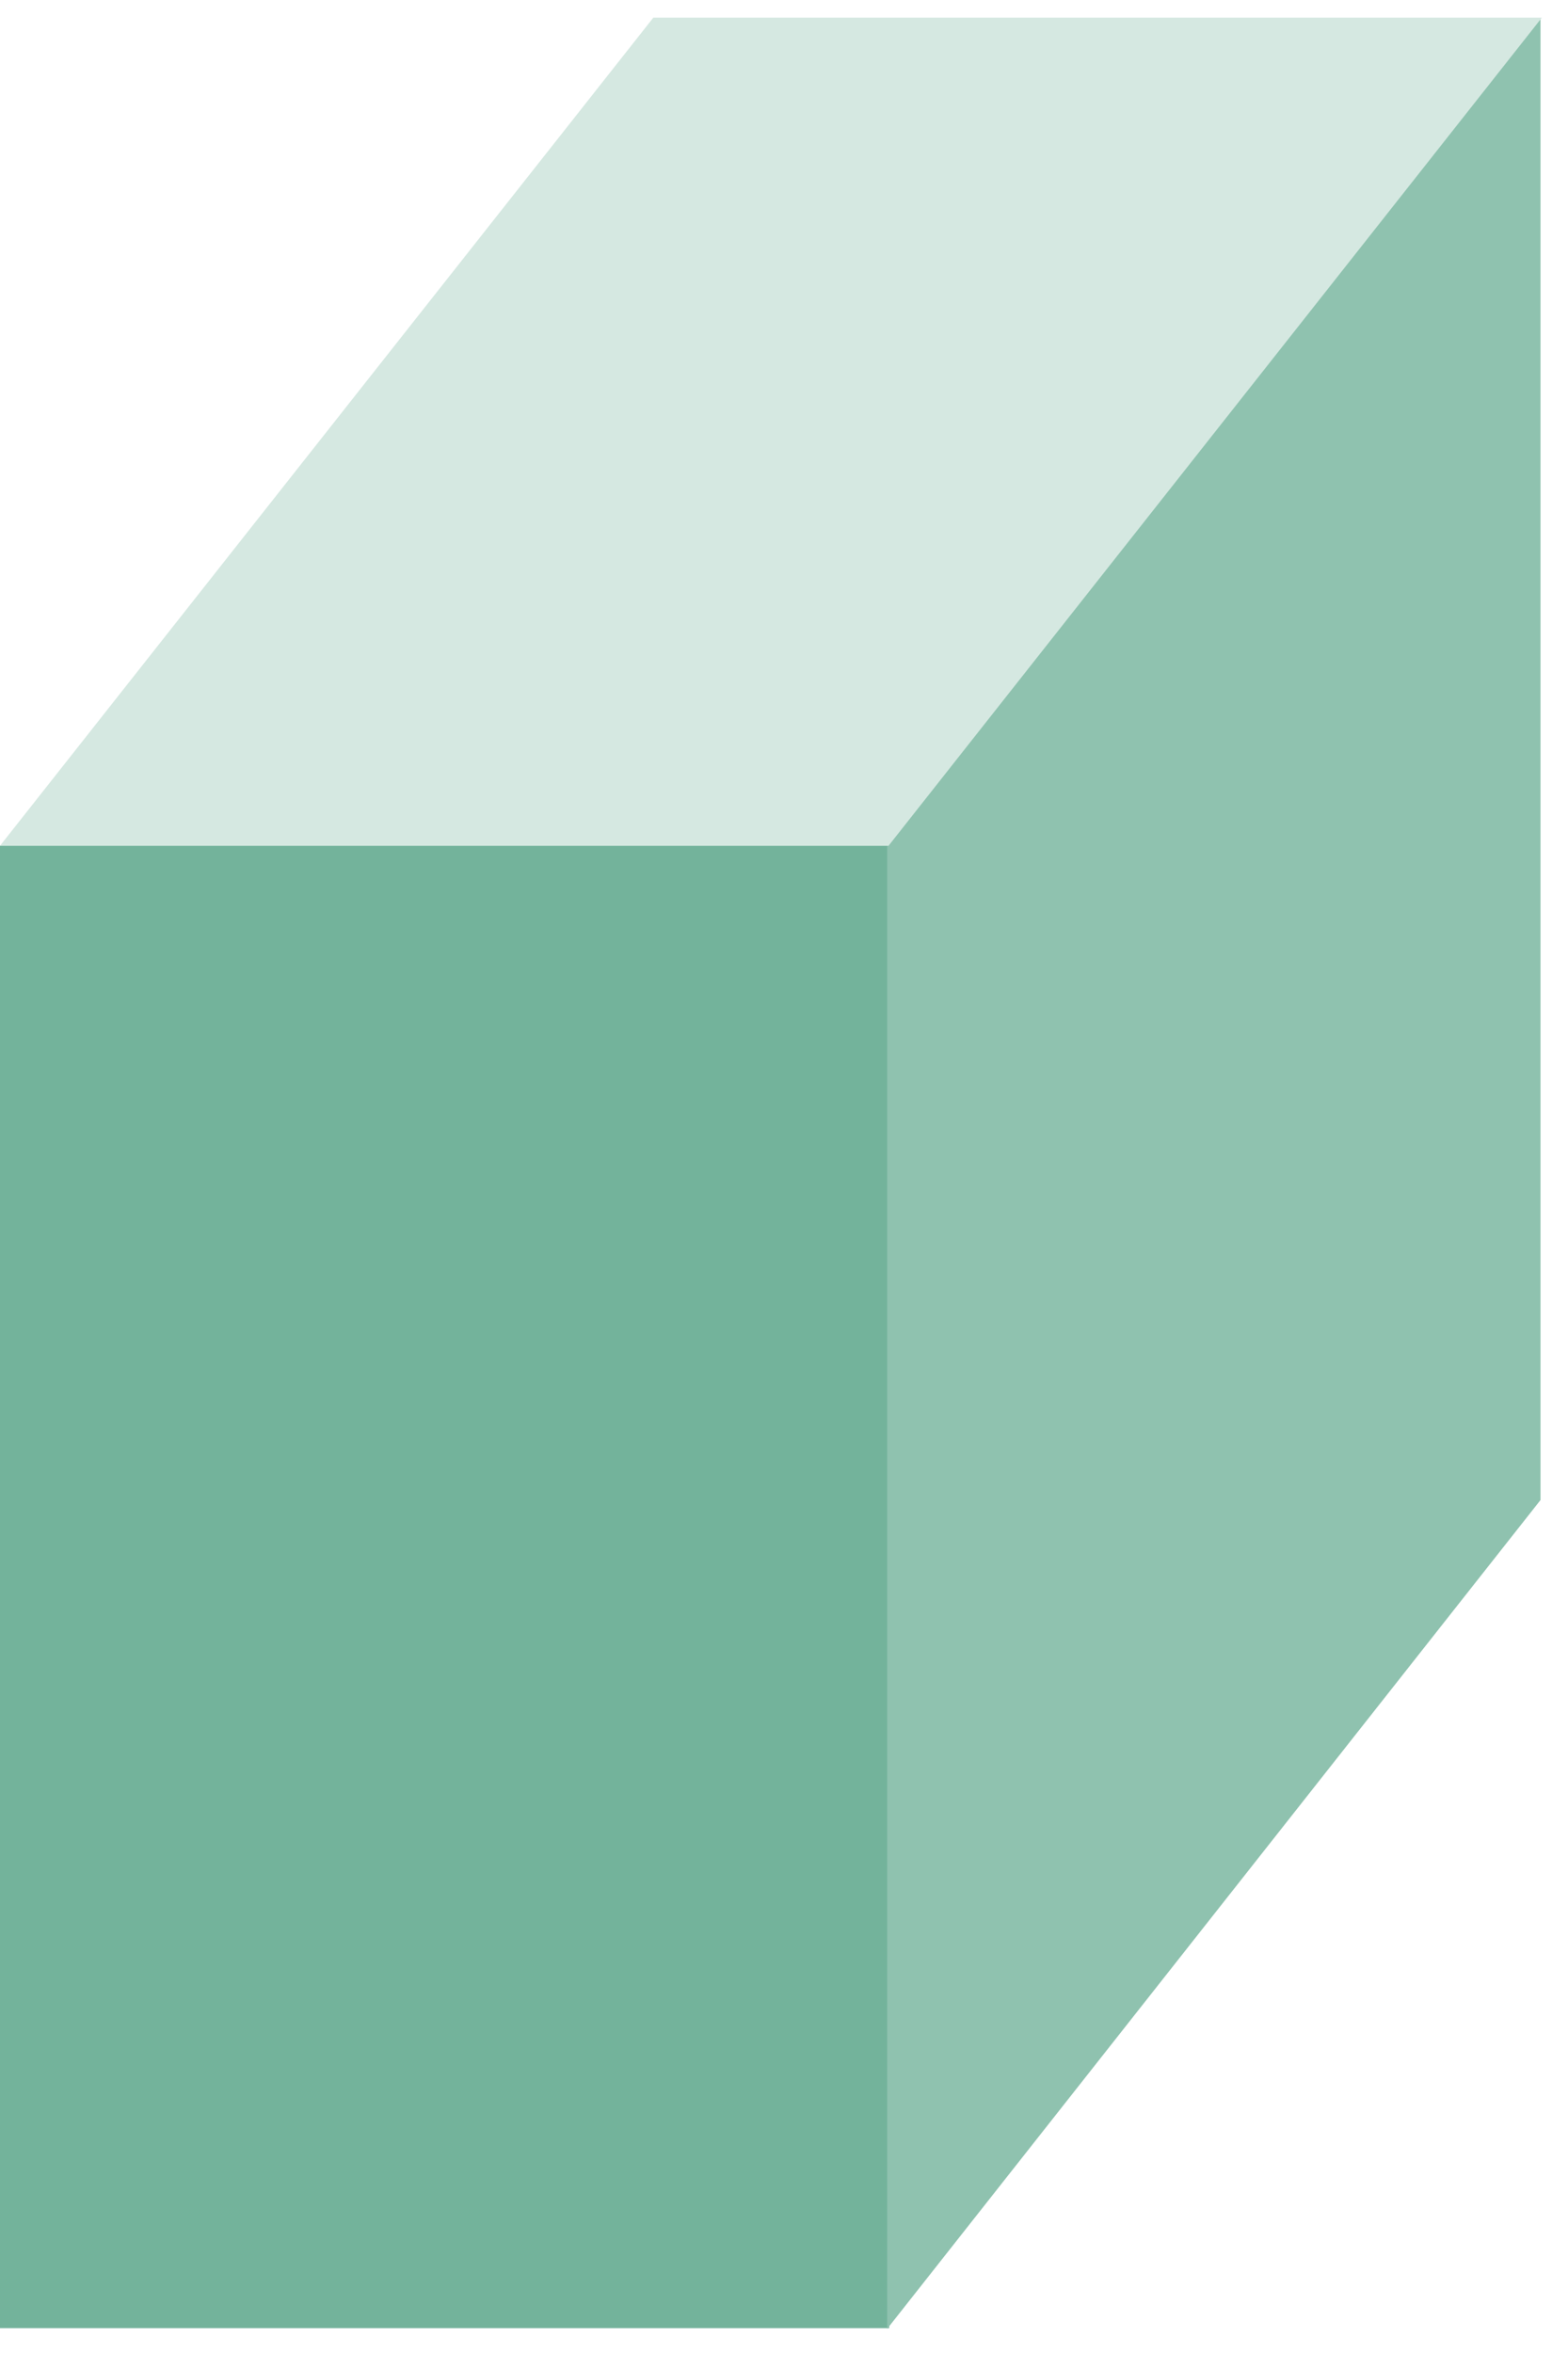
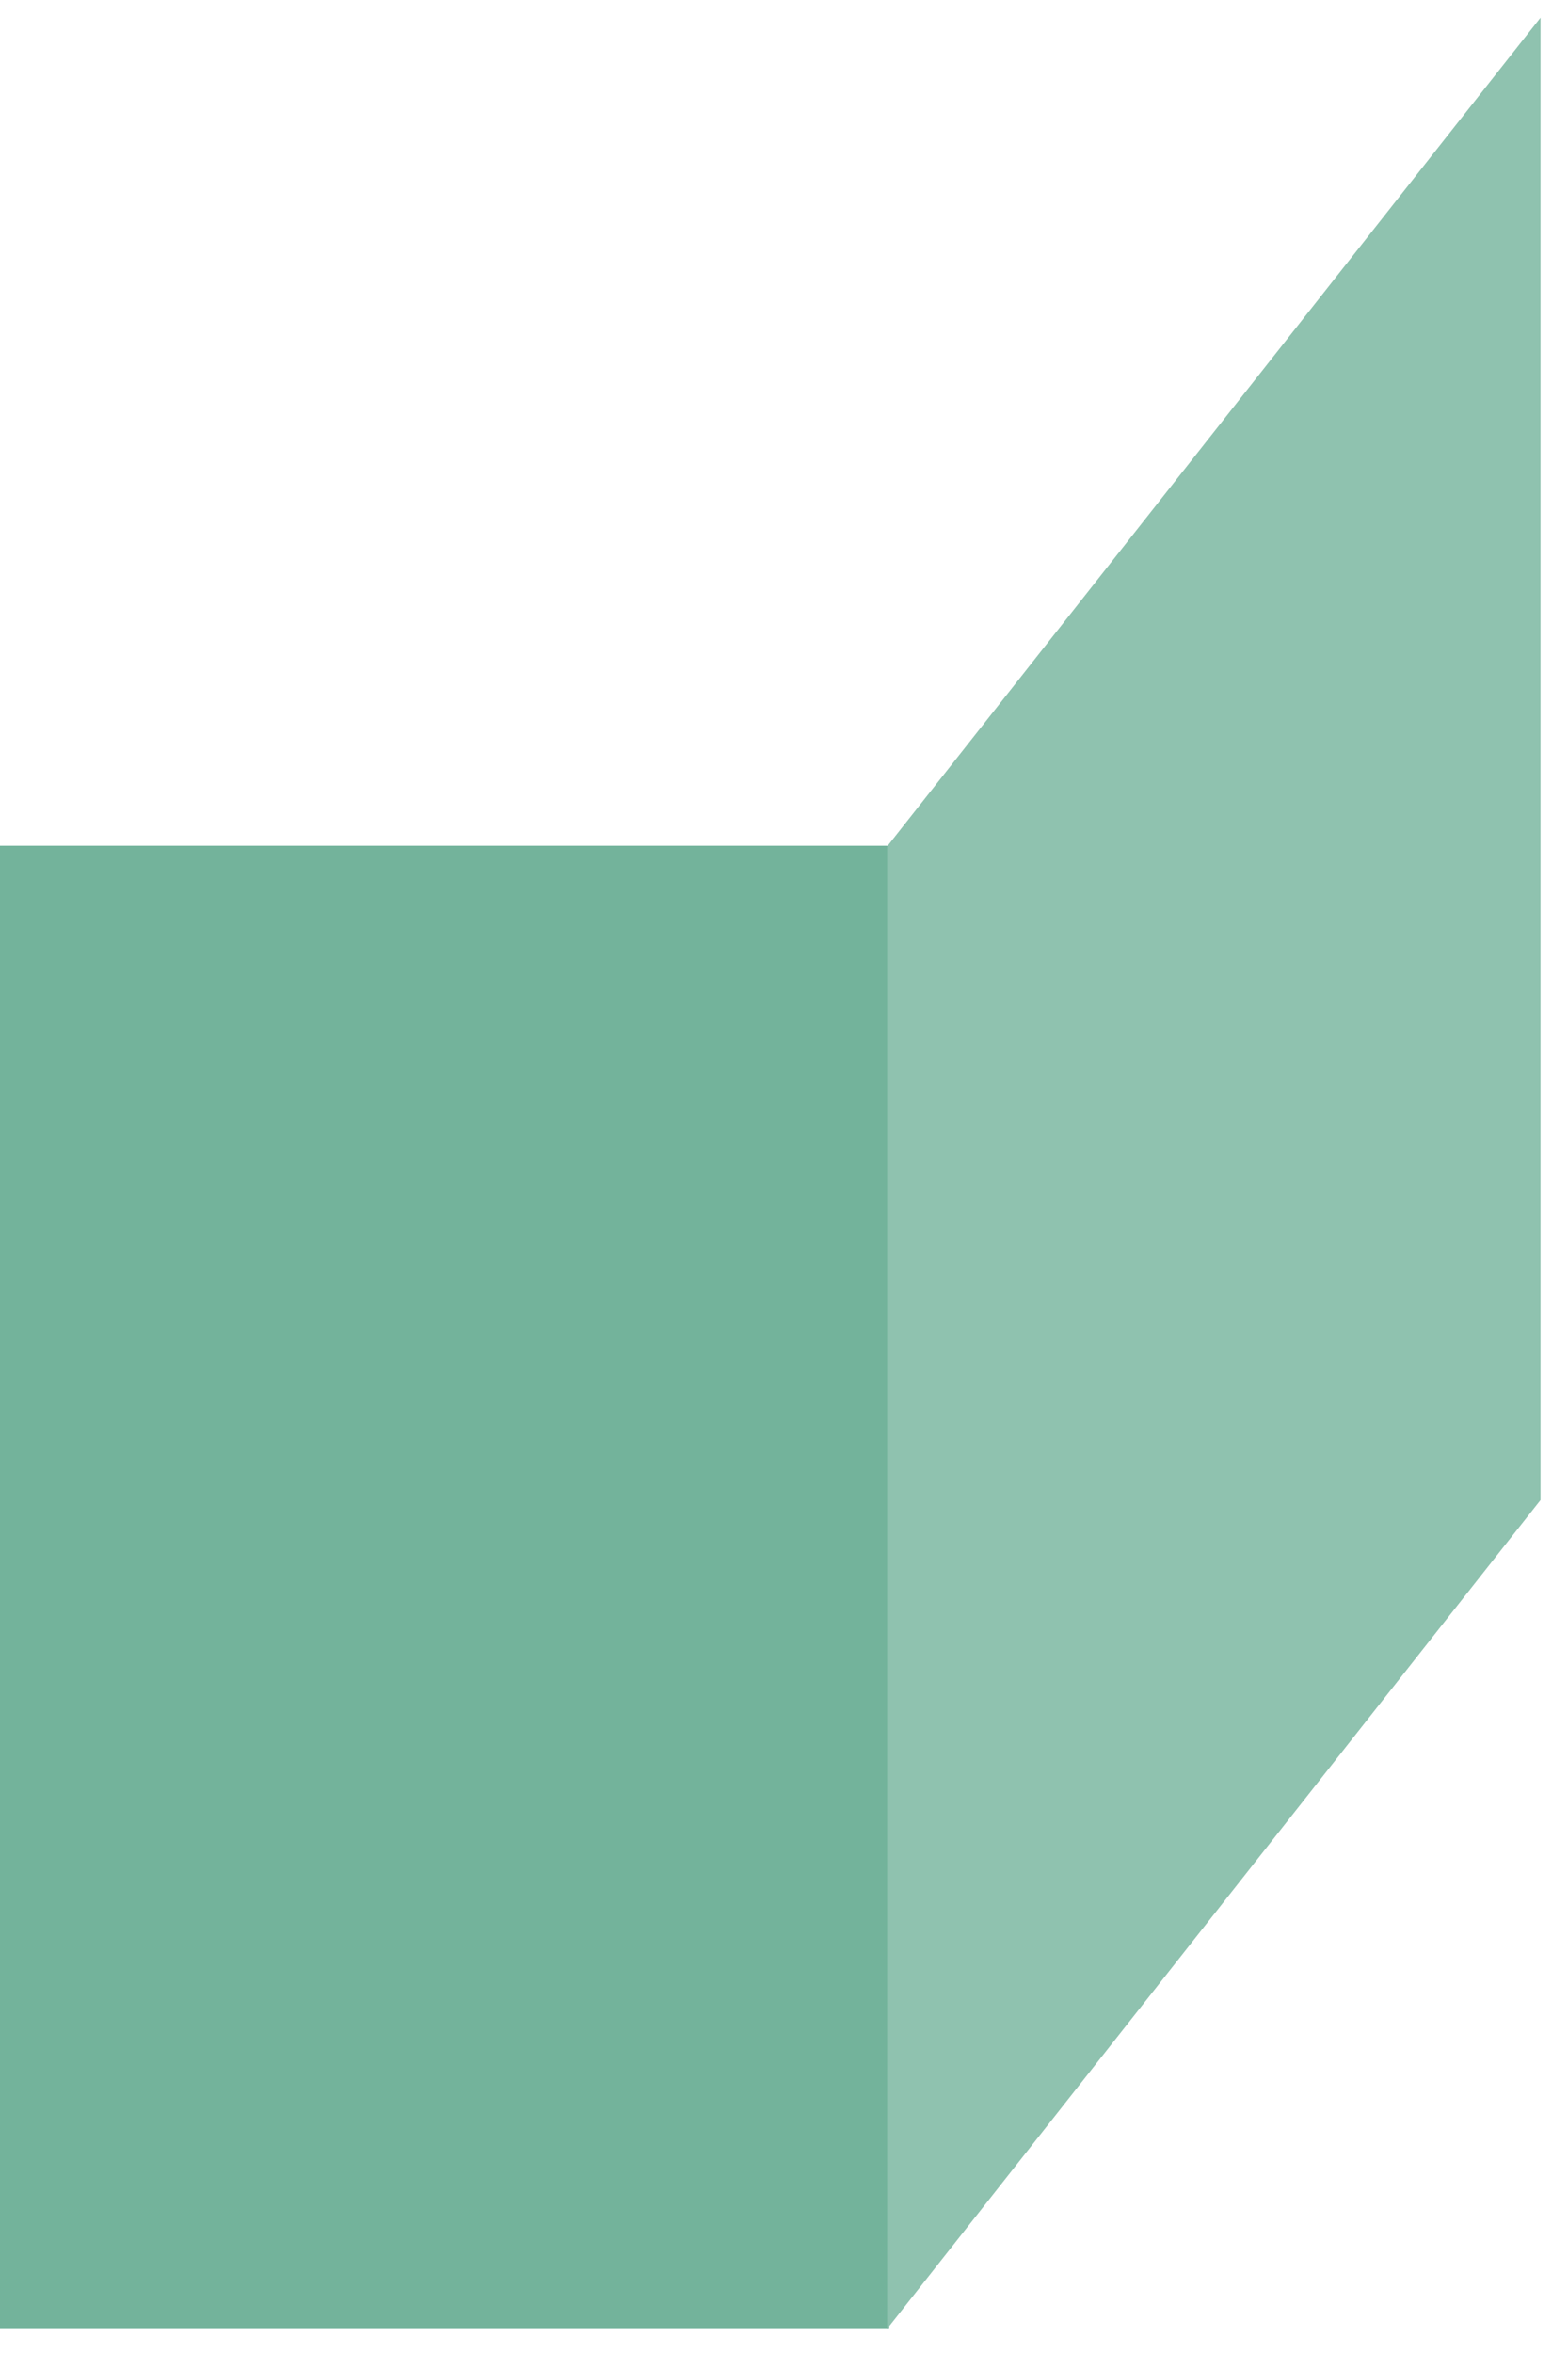
<svg xmlns="http://www.w3.org/2000/svg" width="36" height="54" viewBox="0 0 36 54" fill="none">
  <path d="M20.415 19.41H0V53.43H20.415V19.41Z" fill="#73B39B" />
-   <path d="M35.369 0.405V34.425L20.369 53.445V19.425L35.369 0.405Z" fill="#8FC2AF" />
-   <path d="M15 0.405L0 19.41H20.4L35.4 0.405H15Z" fill="#D5E8E1" />
+   <path d="M35.369 0.405V34.425L20.369 53.445V19.425L35.369 0.405" fill="#8FC2AF" />
</svg>